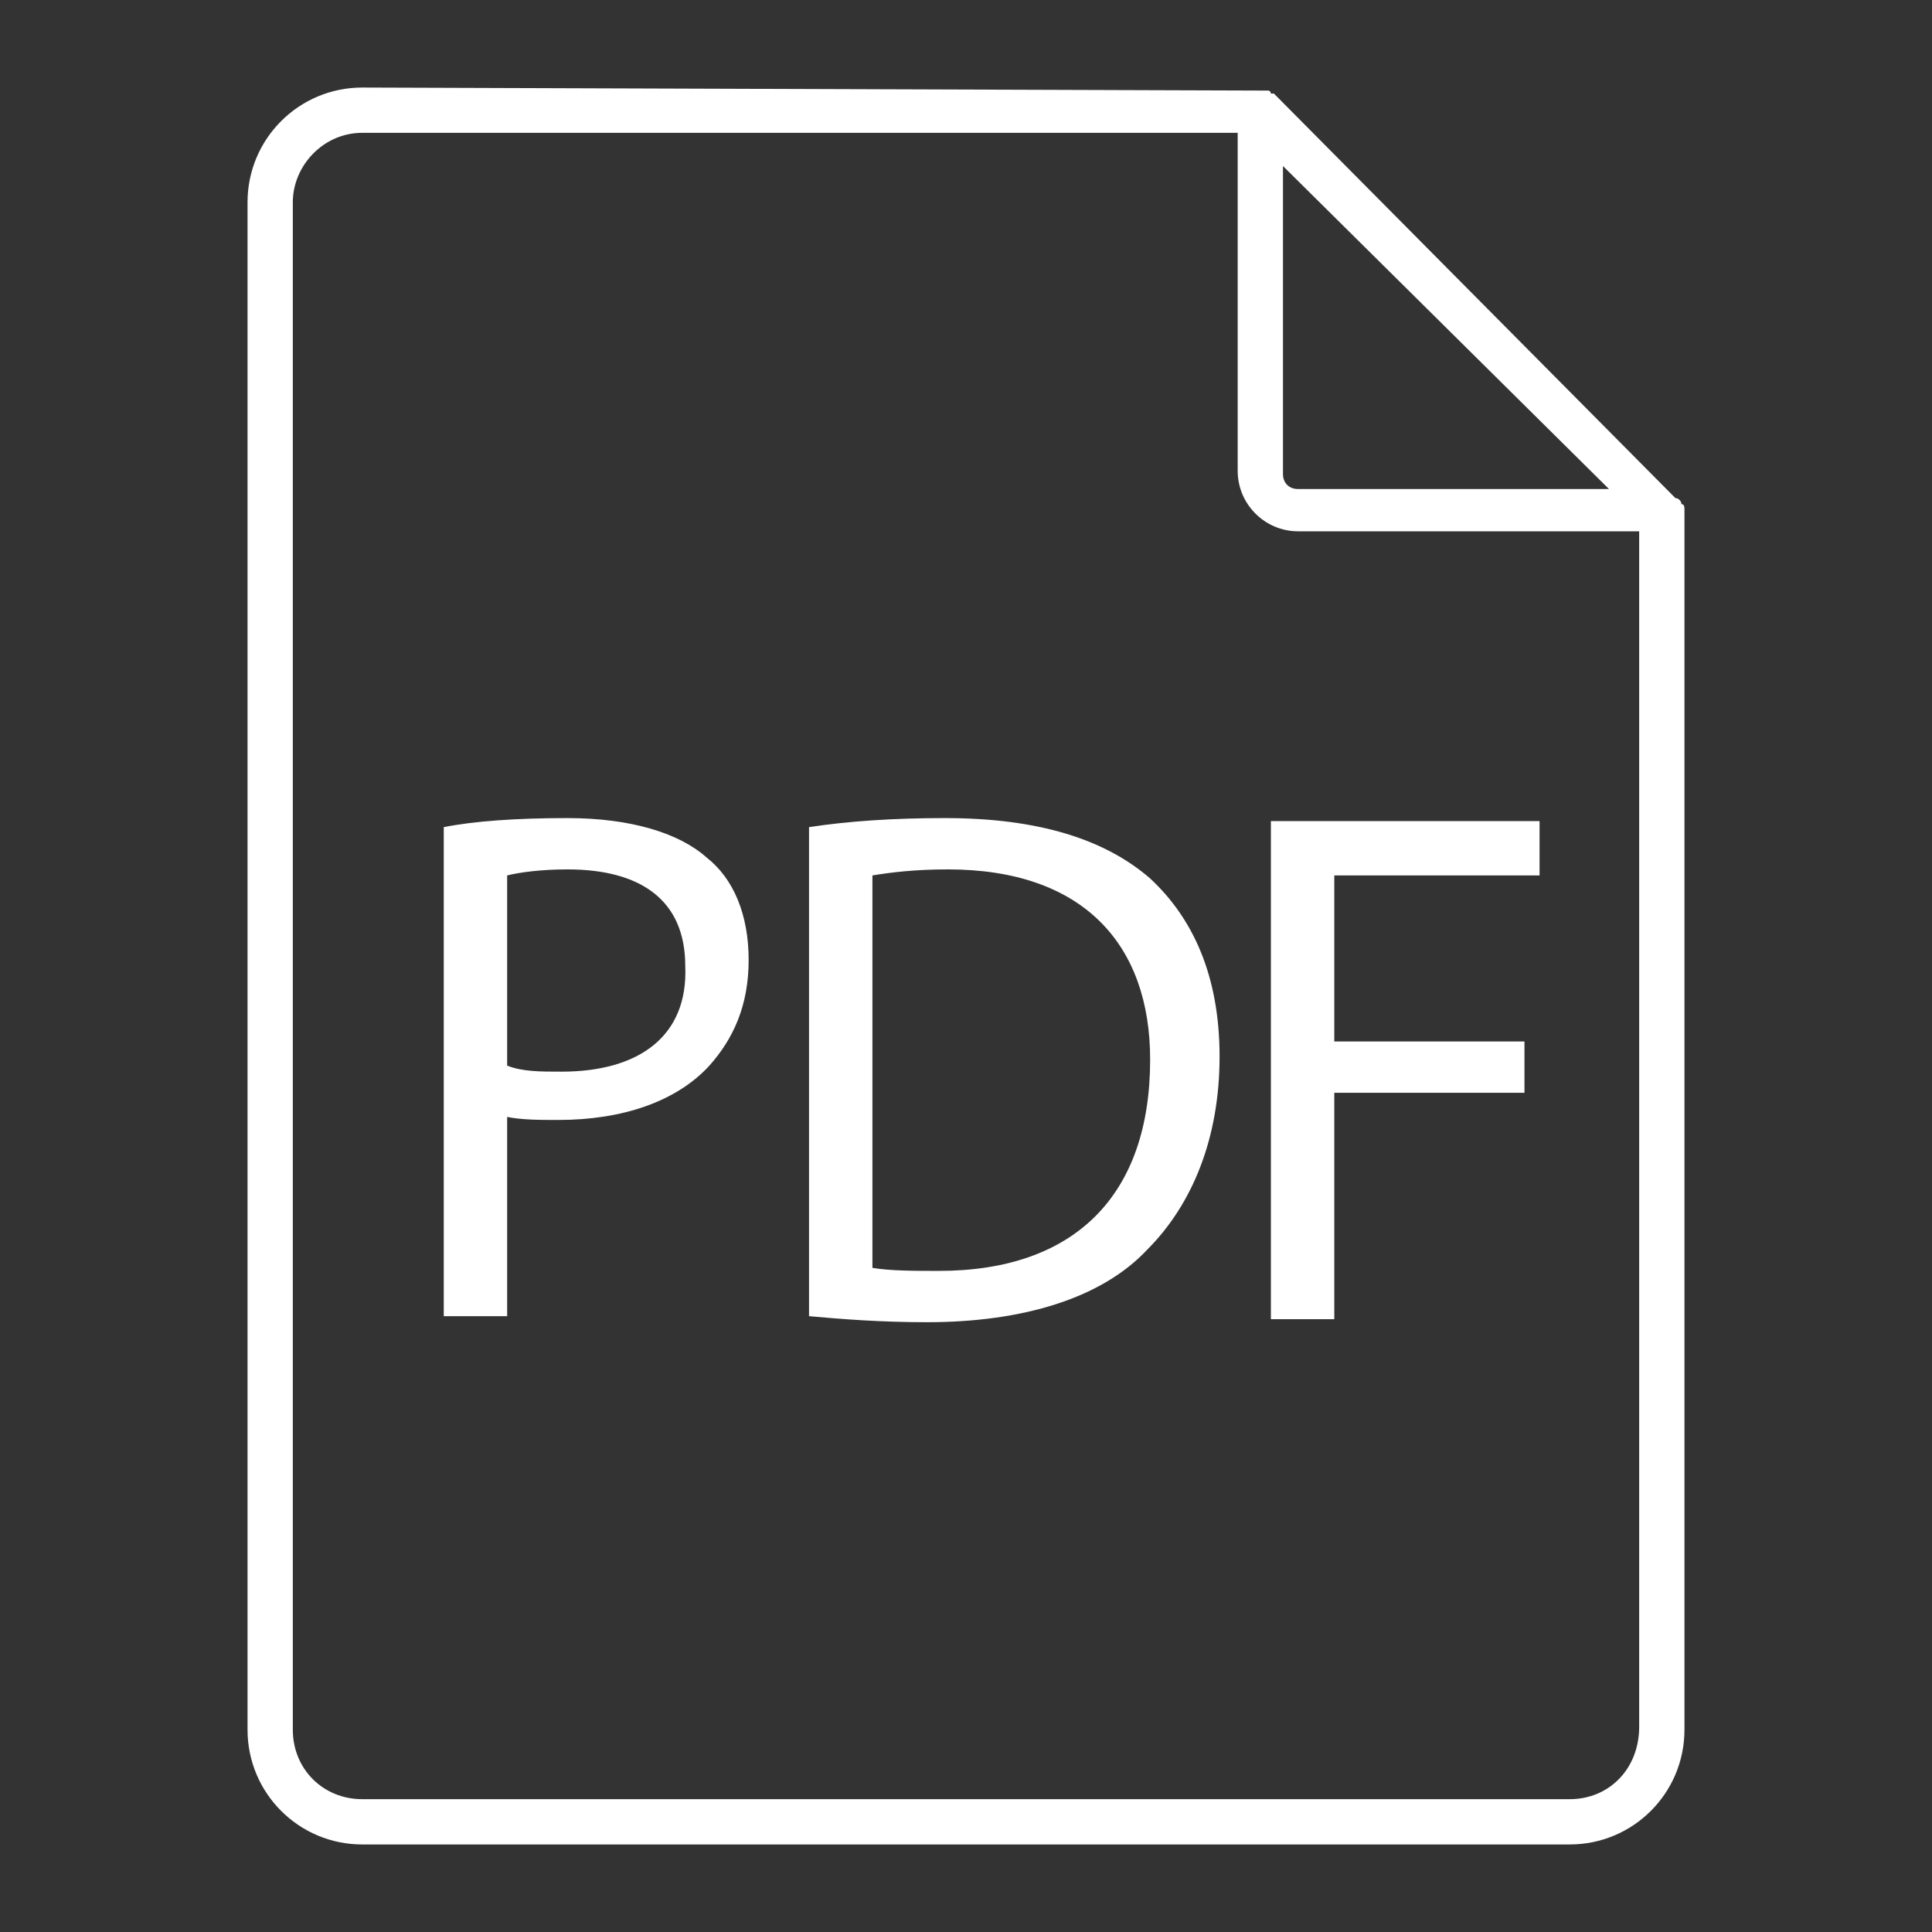
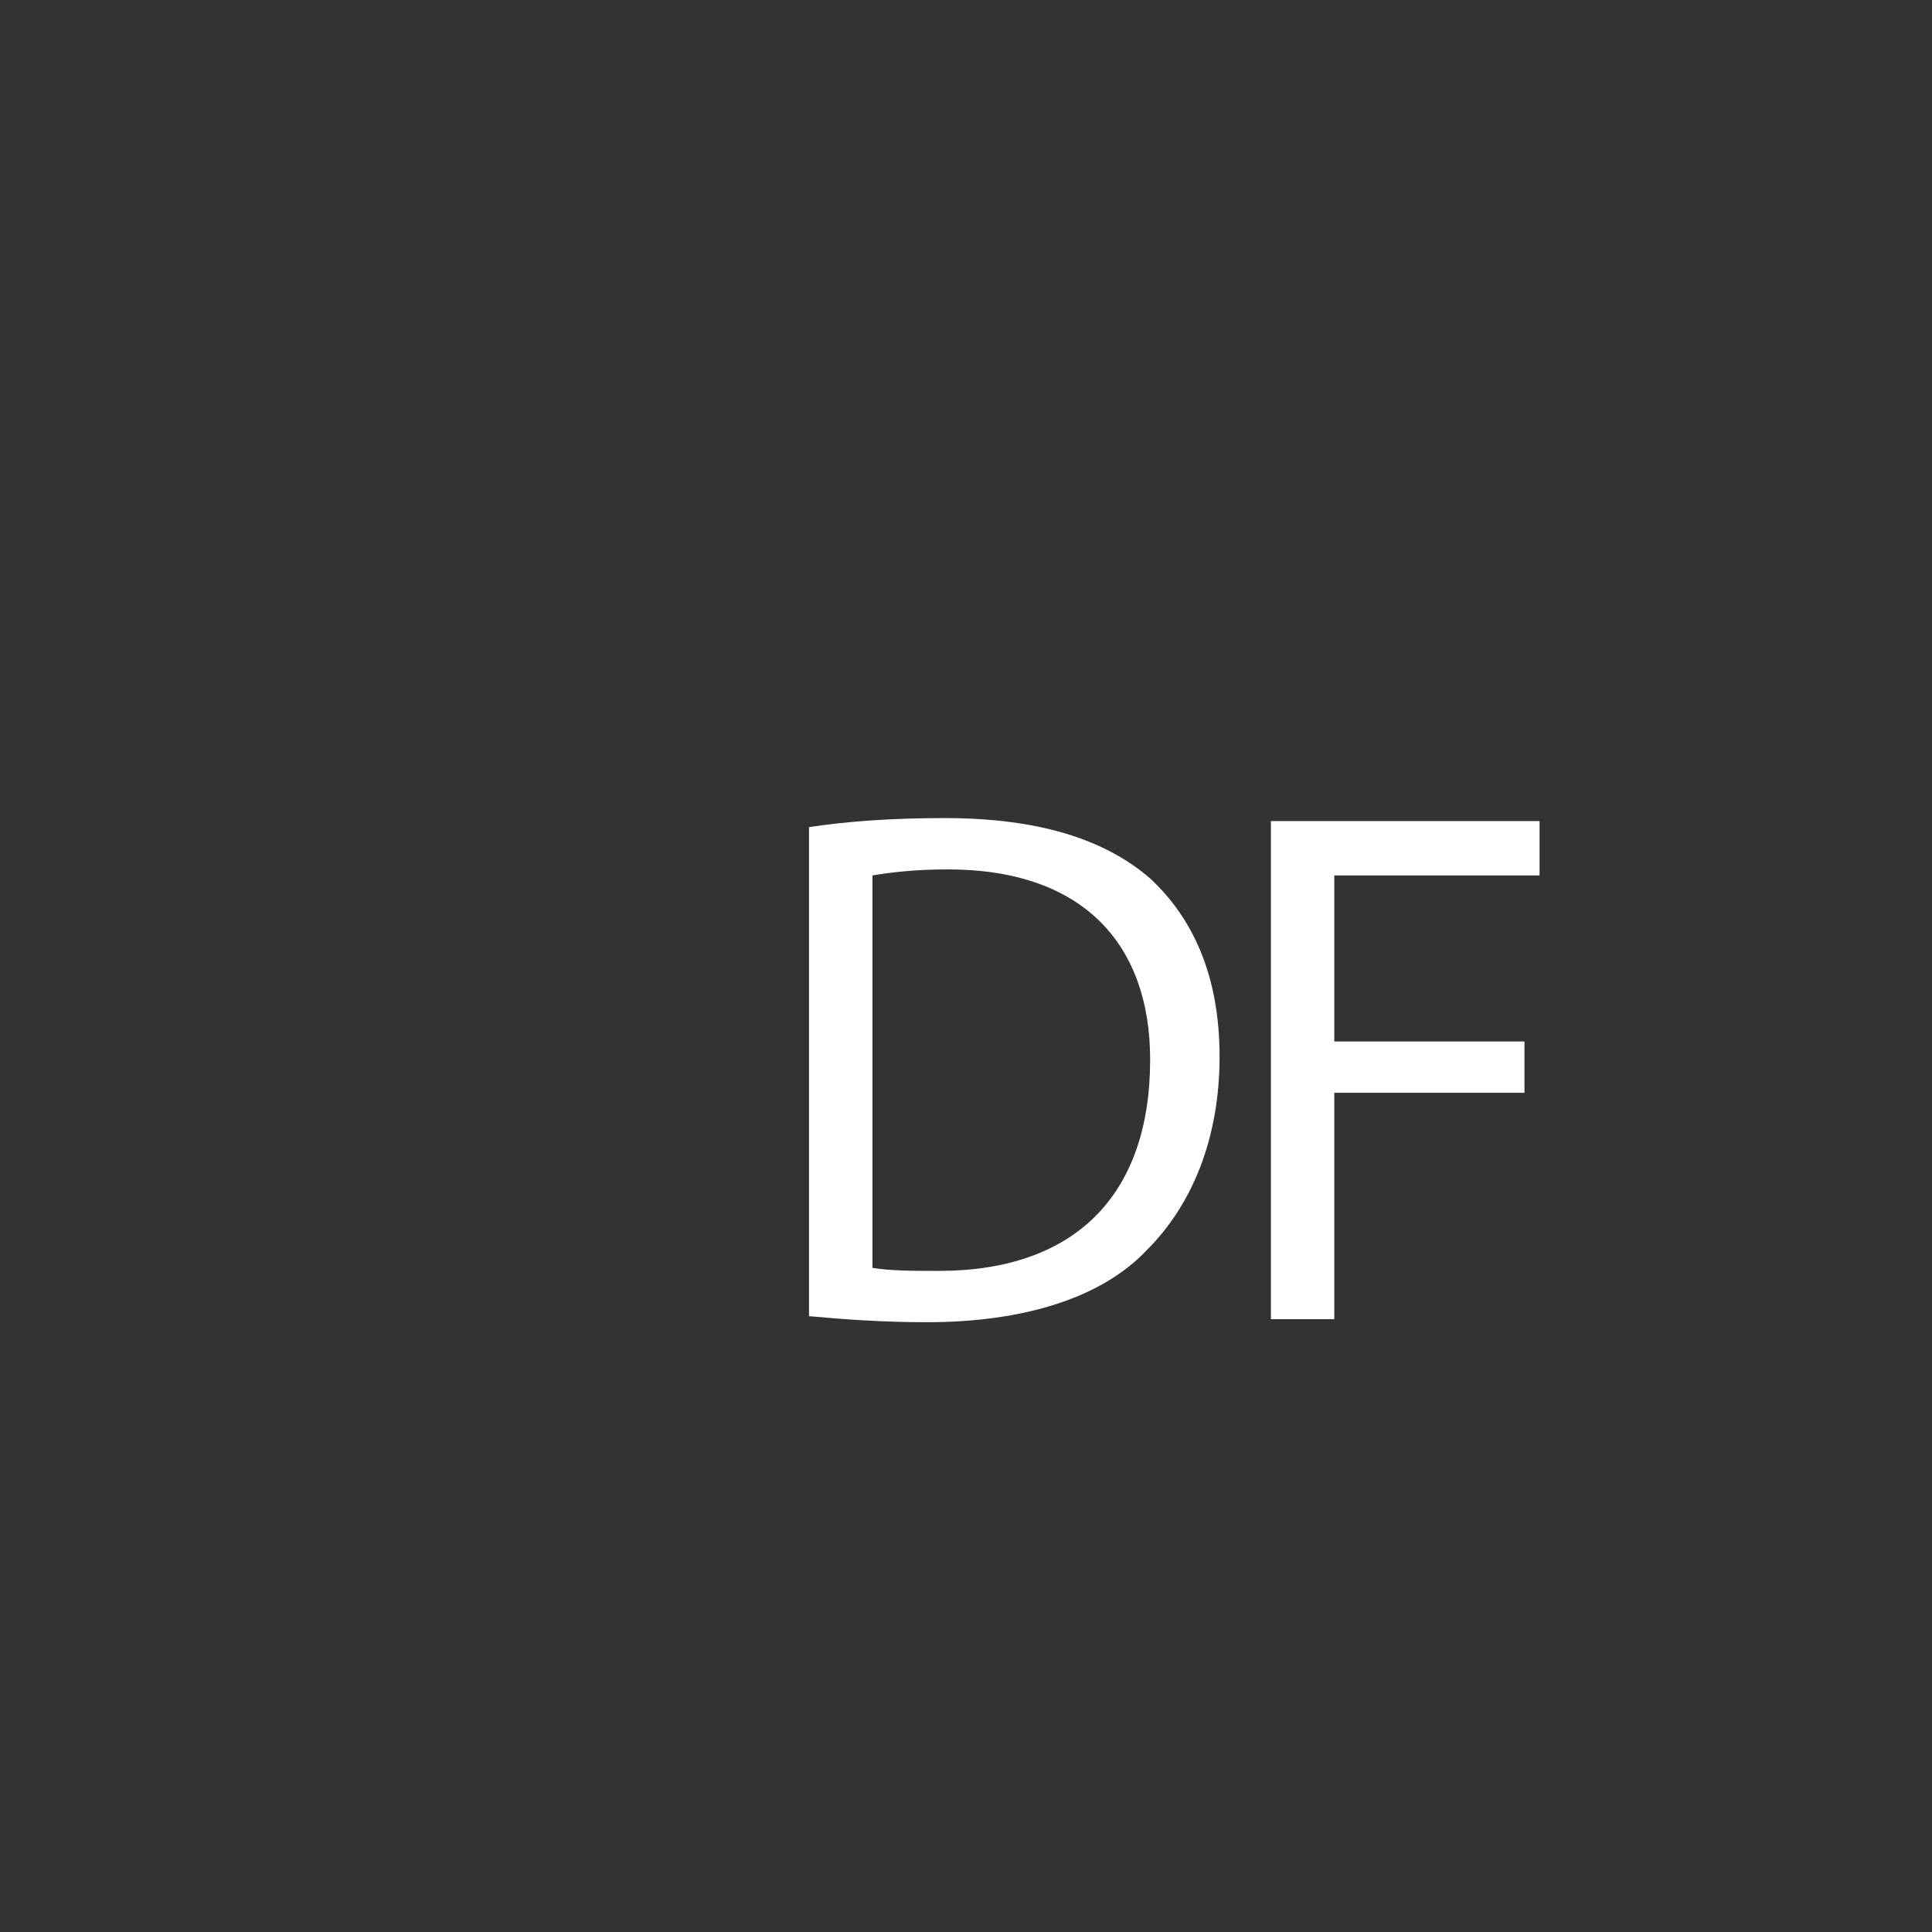
<svg xmlns="http://www.w3.org/2000/svg" version="1.1" id="Layer_1" x="0px" y="0px" viewBox="0 0 64 64" style="enable-background:new 0 0 64 64;" xml:space="preserve">
  <rect x="0" y="0" width="64" height="64" fill="#333333" stroke="none" />
  <style type="text/css">
	.st0{fill:#FFFFFF;}
</style>
  <g>
-     <path class="st0" d="M55.7,16.7c0-0.1-0.1-0.2-0.2-0.2c0,0,0,0,0,0L42.2,3.1c0,0,0,0-0.1,0C42.1,3.1,42.1,3,42,3   c-0.1,0-0.2,0-0.2,0c0,0,0,0,0,0c0,0,0,0,0,0c0,0,0,0,0,0L12,2.9c-2.1,0-3.8,1.7-3.8,3.8v50.6c0,2.1,1.7,3.8,3.8,3.8h40   c2.1,0,3.8-1.7,3.8-3.8V16.9c0,0,0,0,0,0C55.8,16.8,55.8,16.7,55.7,16.7z M42.5,5.5l10.8,10.7H43c-0.3,0-0.5-0.2-0.5-0.5V5.5z    M52,59.6H12c-1.3,0-2.3-1-2.3-2.3V6.7c0-1.2,1-2.3,2.3-2.3l29,0v11.2c0,1.1,0.9,2,2,2h11.3v39.6C54.3,58.6,53.3,59.6,52,59.6z" />
-     <path class="st0" d="M18.8,27.1c-1.7,0-3.1,0.1-4.1,0.3v16.2h2.1v-6.6c0.5,0.1,1.1,0.1,1.7,0.1c2.1,0,3.9-0.6,5-1.8   c0.8-0.9,1.3-2,1.3-3.5c0-1.5-0.5-2.7-1.4-3.4C22.5,27.6,20.9,27.1,18.8,27.1z M18.6,35.5c-0.7,0-1.3,0-1.8-0.2V29   c0.4-0.1,1.1-0.2,2-0.2c2.4,0,3.9,1,3.9,3.2C22.8,34.3,21.2,35.5,18.6,35.5z" />
    <path class="st0" d="M31.3,27.1c-1.7,0-3.2,0.1-4.5,0.3v16.2c1.1,0.1,2.4,0.2,3.9,0.2c3.2,0,5.8-0.8,7.3-2.4   c1.5-1.5,2.4-3.7,2.4-6.4c0-2.7-0.9-4.6-2.3-5.9C36.6,27.8,34.4,27.1,31.3,27.1z M31.1,42.1c-0.8,0-1.6,0-2.2-0.1V29   c0.6-0.1,1.4-0.2,2.5-0.2c4.5,0,6.7,2.5,6.7,6.3C38.1,39.6,35.6,42.1,31.1,42.1z" />
    <polygon class="st0" points="42.1,43.7 44.2,43.7 44.2,36.2 50.5,36.2 50.5,34.5 44.2,34.5 44.2,29 51,29 51,27.2 42.1,27.2  " />
  </g>
</svg>